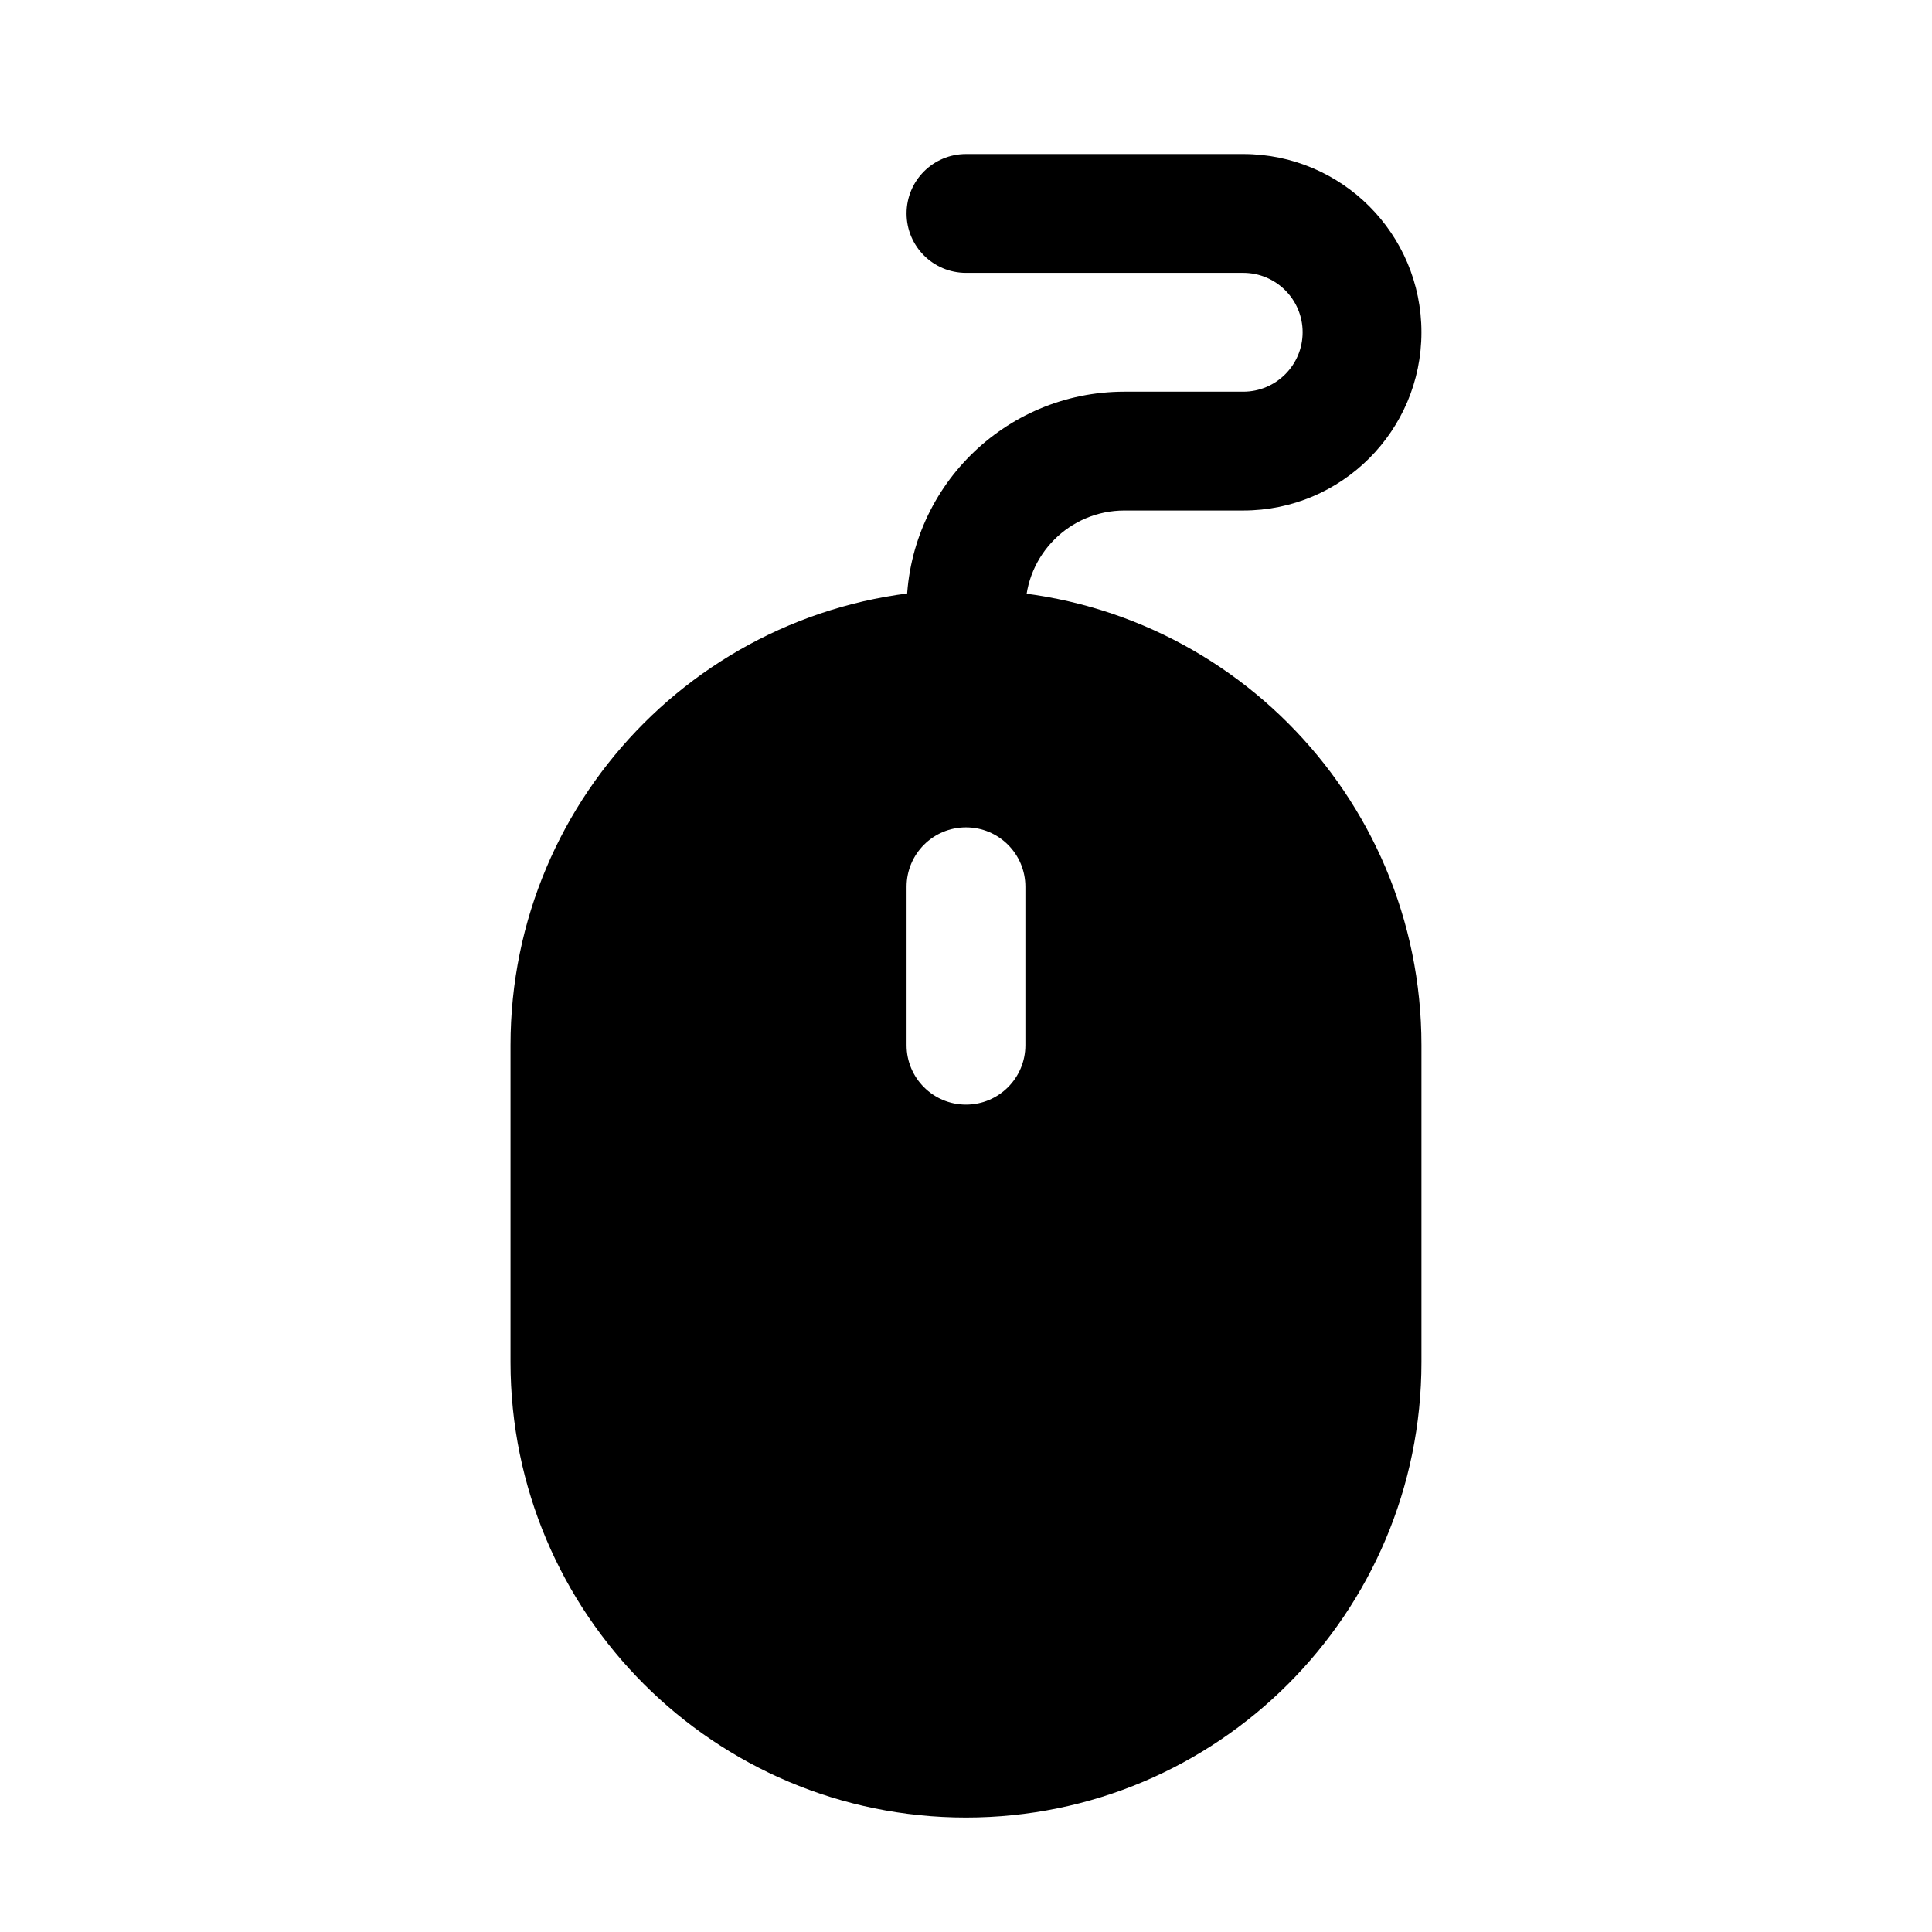
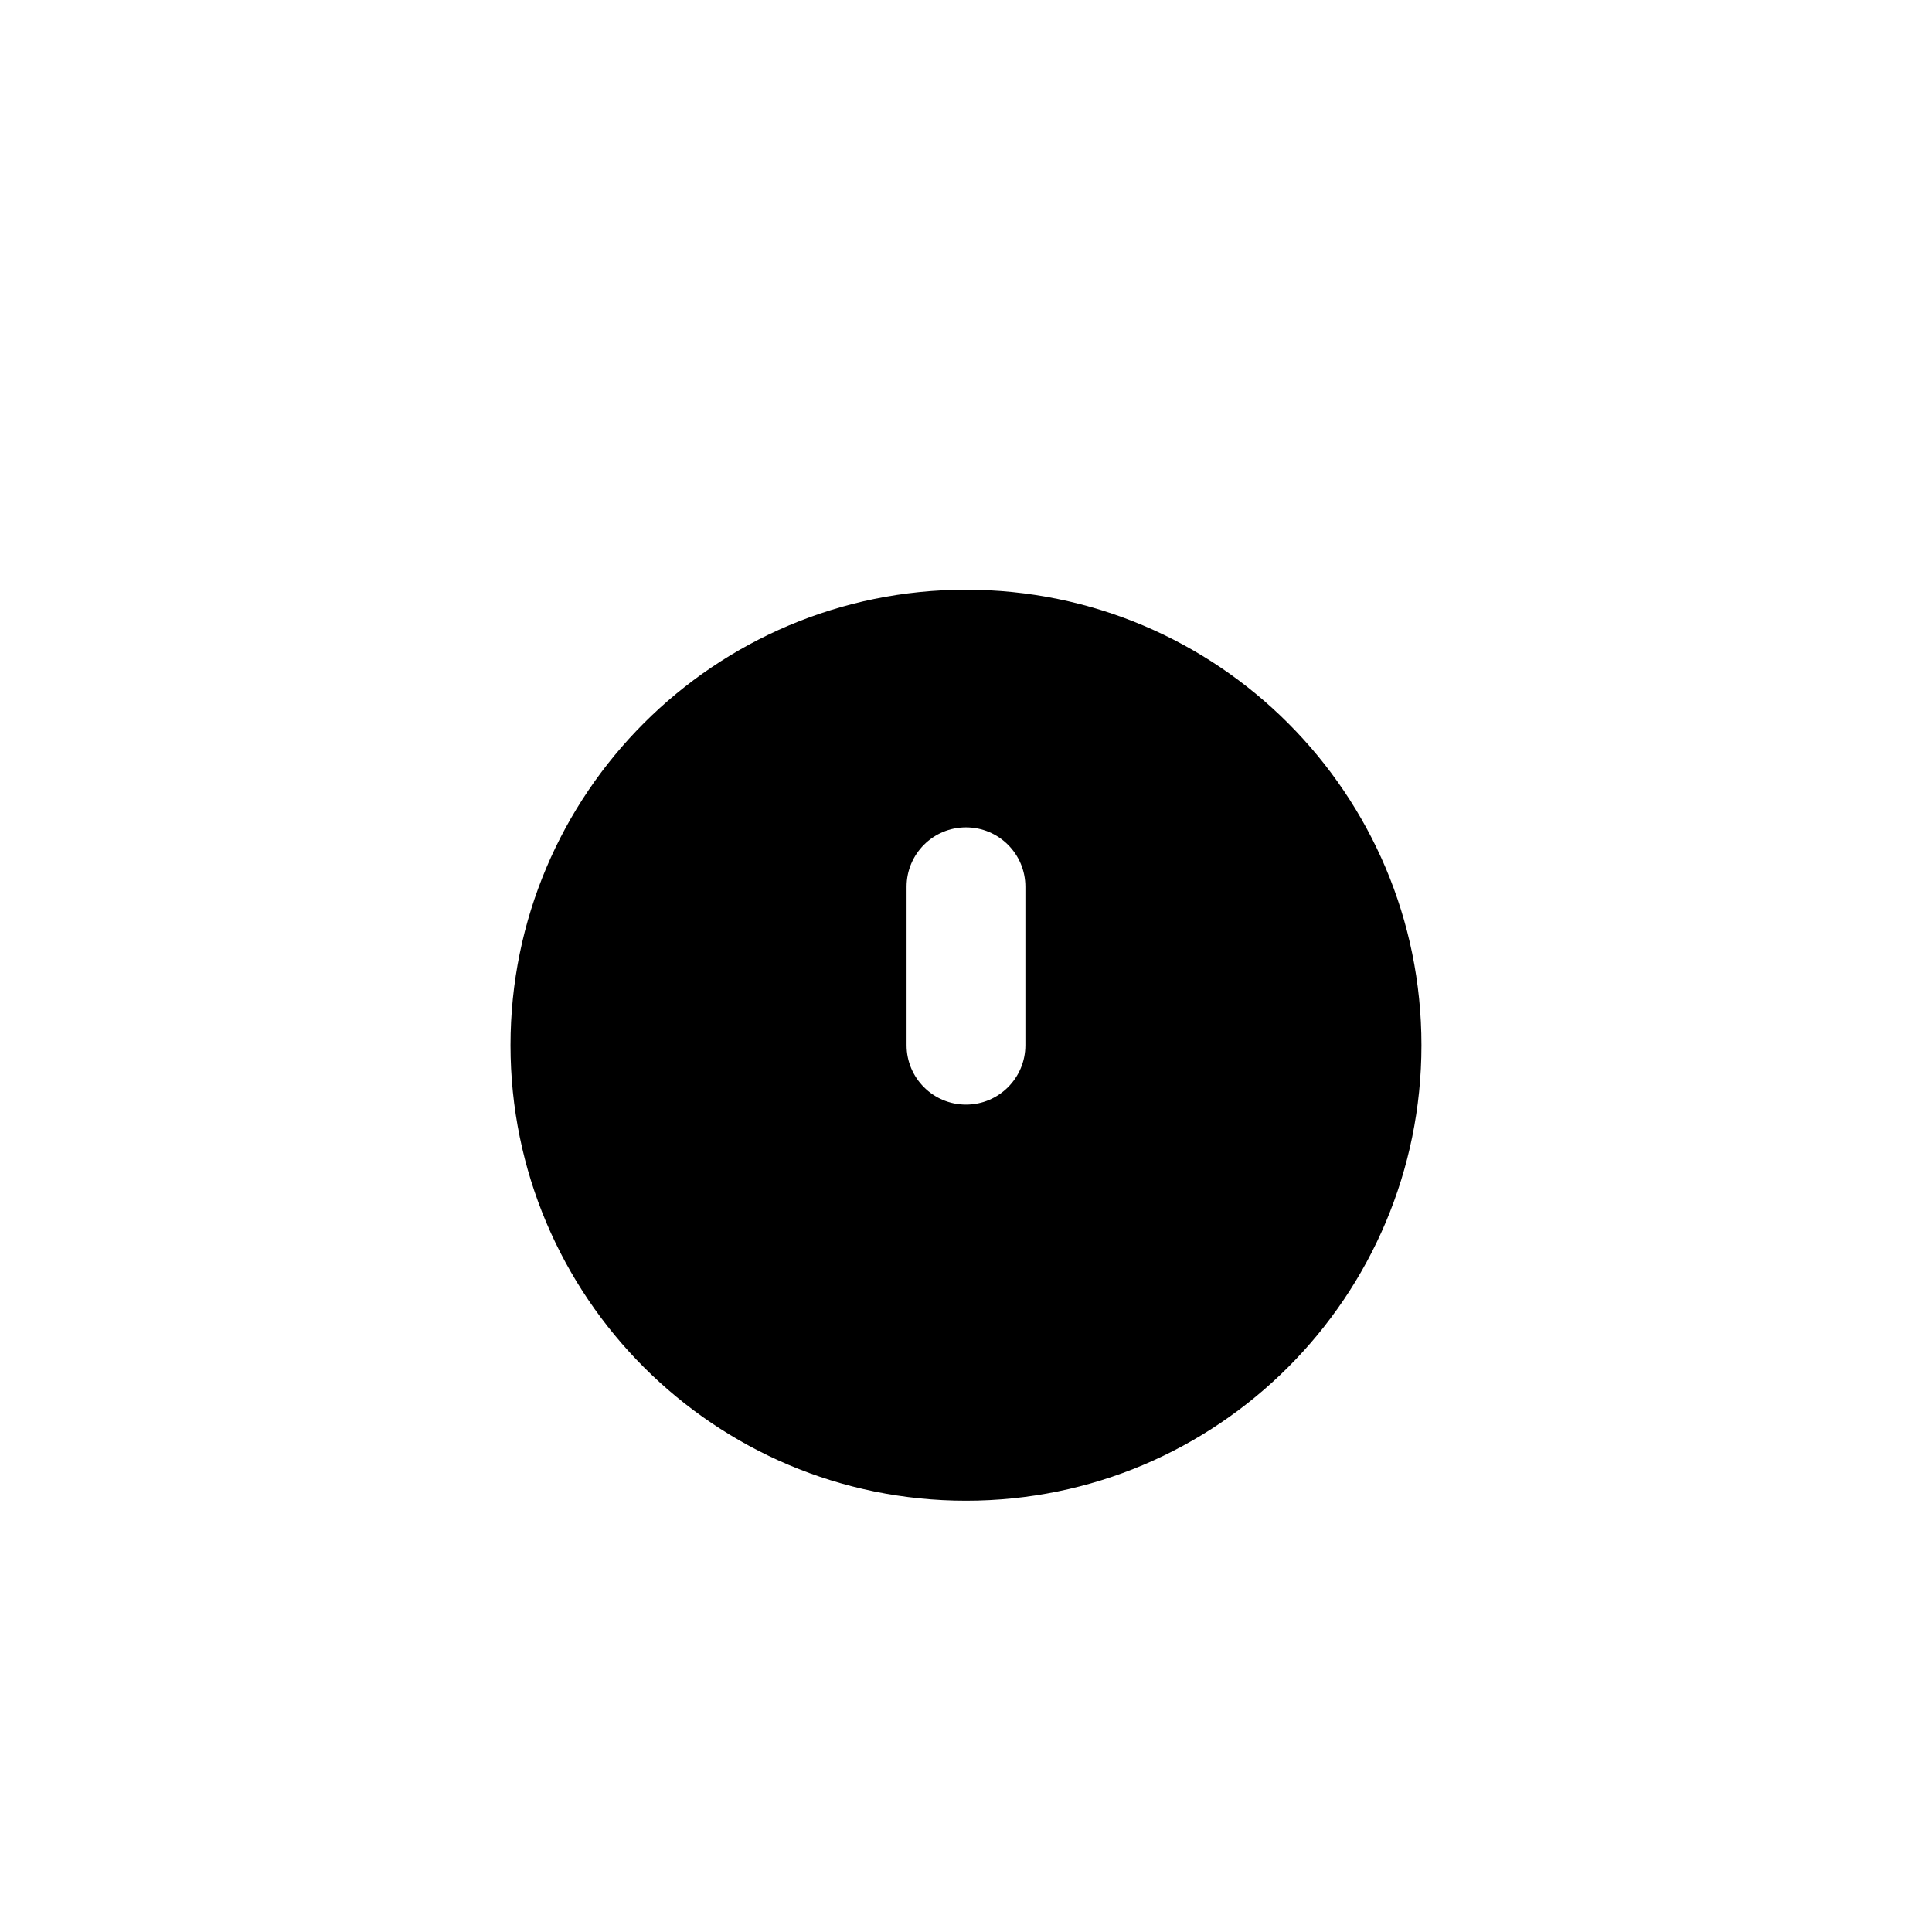
<svg xmlns="http://www.w3.org/2000/svg" fill="#000000" width="800px" height="800px" version="1.1" viewBox="144 144 512 512">
  <g fill-rule="evenodd">
-     <path d="m384.25 200.57c0-8.695 7.051-15.746 15.746-15.746h73.473c26.082 0 47.23 21.148 47.23 47.234s-21.148 47.23-47.23 47.23h-31.488c-14.496 0-26.242 11.75-26.242 26.242v10.496c0 8.695-7.047 15.742-15.742 15.742s-15.746-7.047-15.746-15.742v-10.496c0-31.883 25.848-57.73 57.73-57.73h31.488c8.691 0 15.742-7.047 15.742-15.742s-7.051-15.746-15.742-15.746h-73.473c-8.695 0-15.746-7.047-15.746-15.742z" />
-     <path d="m279.29 420.99c0-66.664 54.043-120.71 120.71-120.71 66.66 0 120.7 54.043 120.7 120.71v83.965c0 66.664-54.043 120.71-120.7 120.71-66.664 0-120.71-54.043-120.71-120.71zm136.45-41.984c0-8.695-7.047-15.746-15.742-15.746s-15.746 7.051-15.746 15.746v41.984c0 8.691 7.051 15.742 15.746 15.742s15.742-7.051 15.742-15.742z" />
+     <path d="m279.29 420.99c0-66.664 54.043-120.71 120.71-120.71 66.66 0 120.7 54.043 120.7 120.71c0 66.664-54.043 120.71-120.7 120.71-66.664 0-120.71-54.043-120.71-120.71zm136.45-41.984c0-8.695-7.047-15.746-15.742-15.746s-15.746 7.051-15.746 15.746v41.984c0 8.691 7.051 15.742 15.746 15.742s15.742-7.051 15.742-15.742z" />
  </g>
</svg>